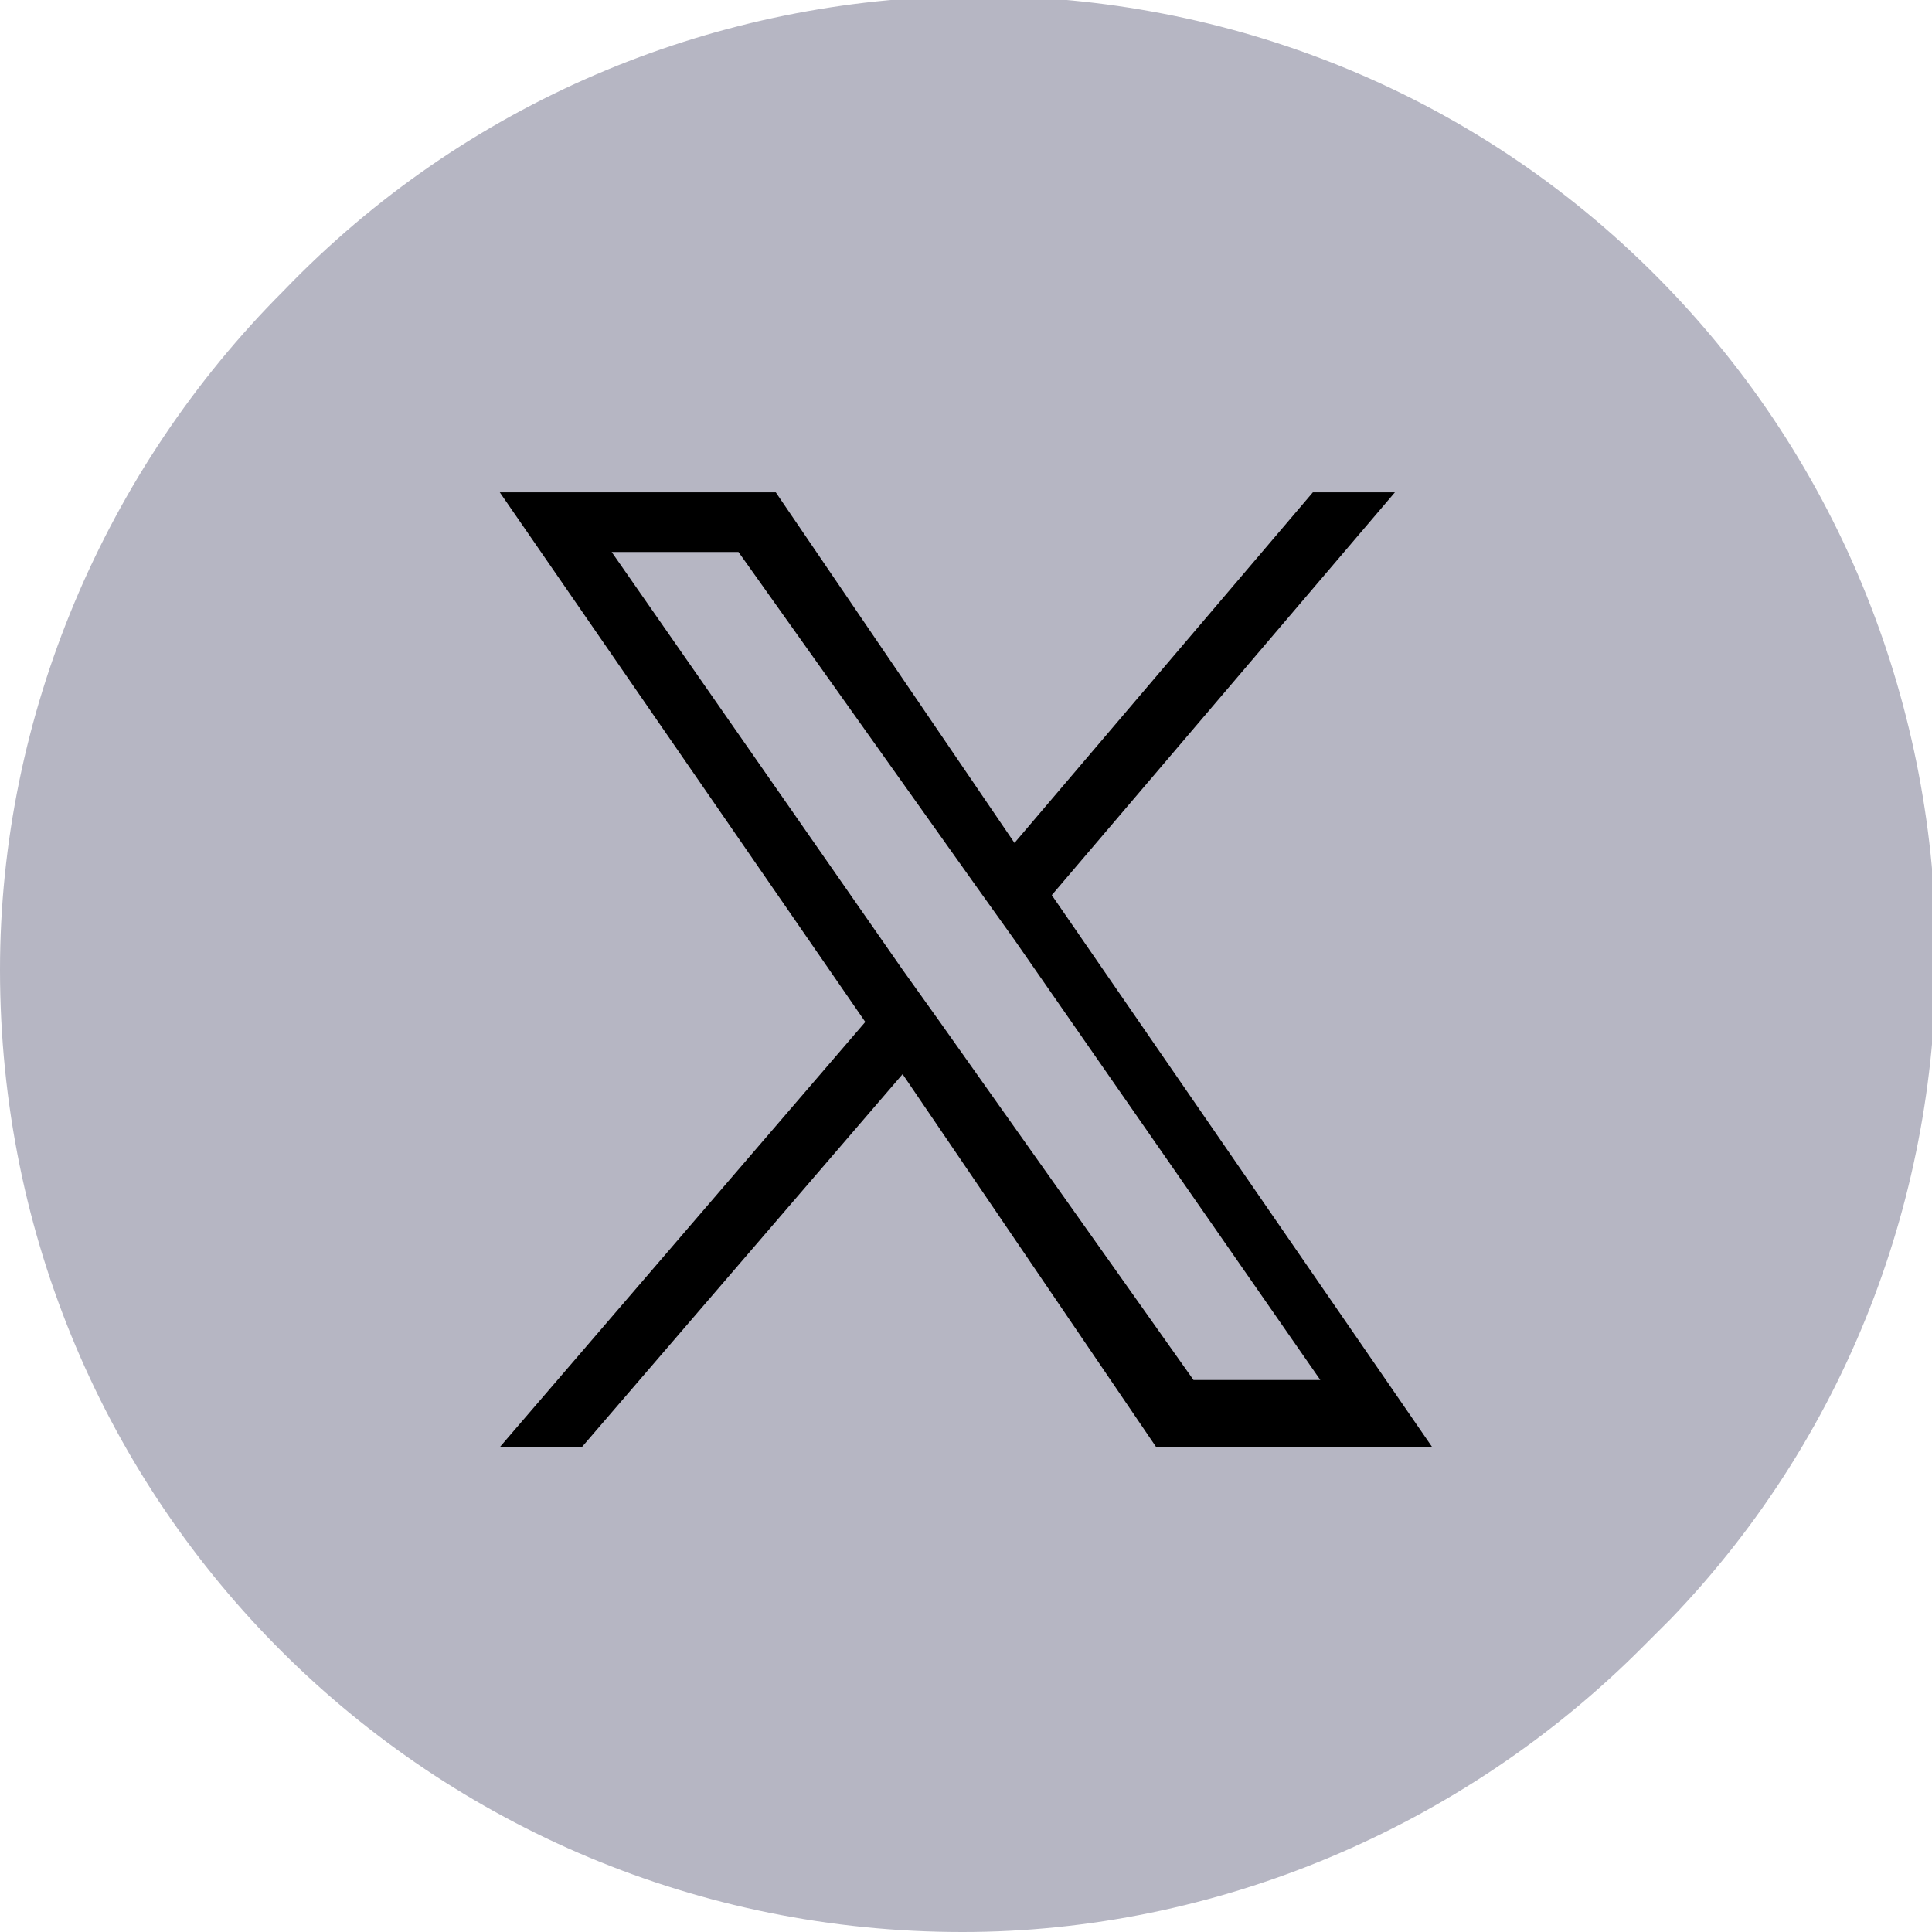
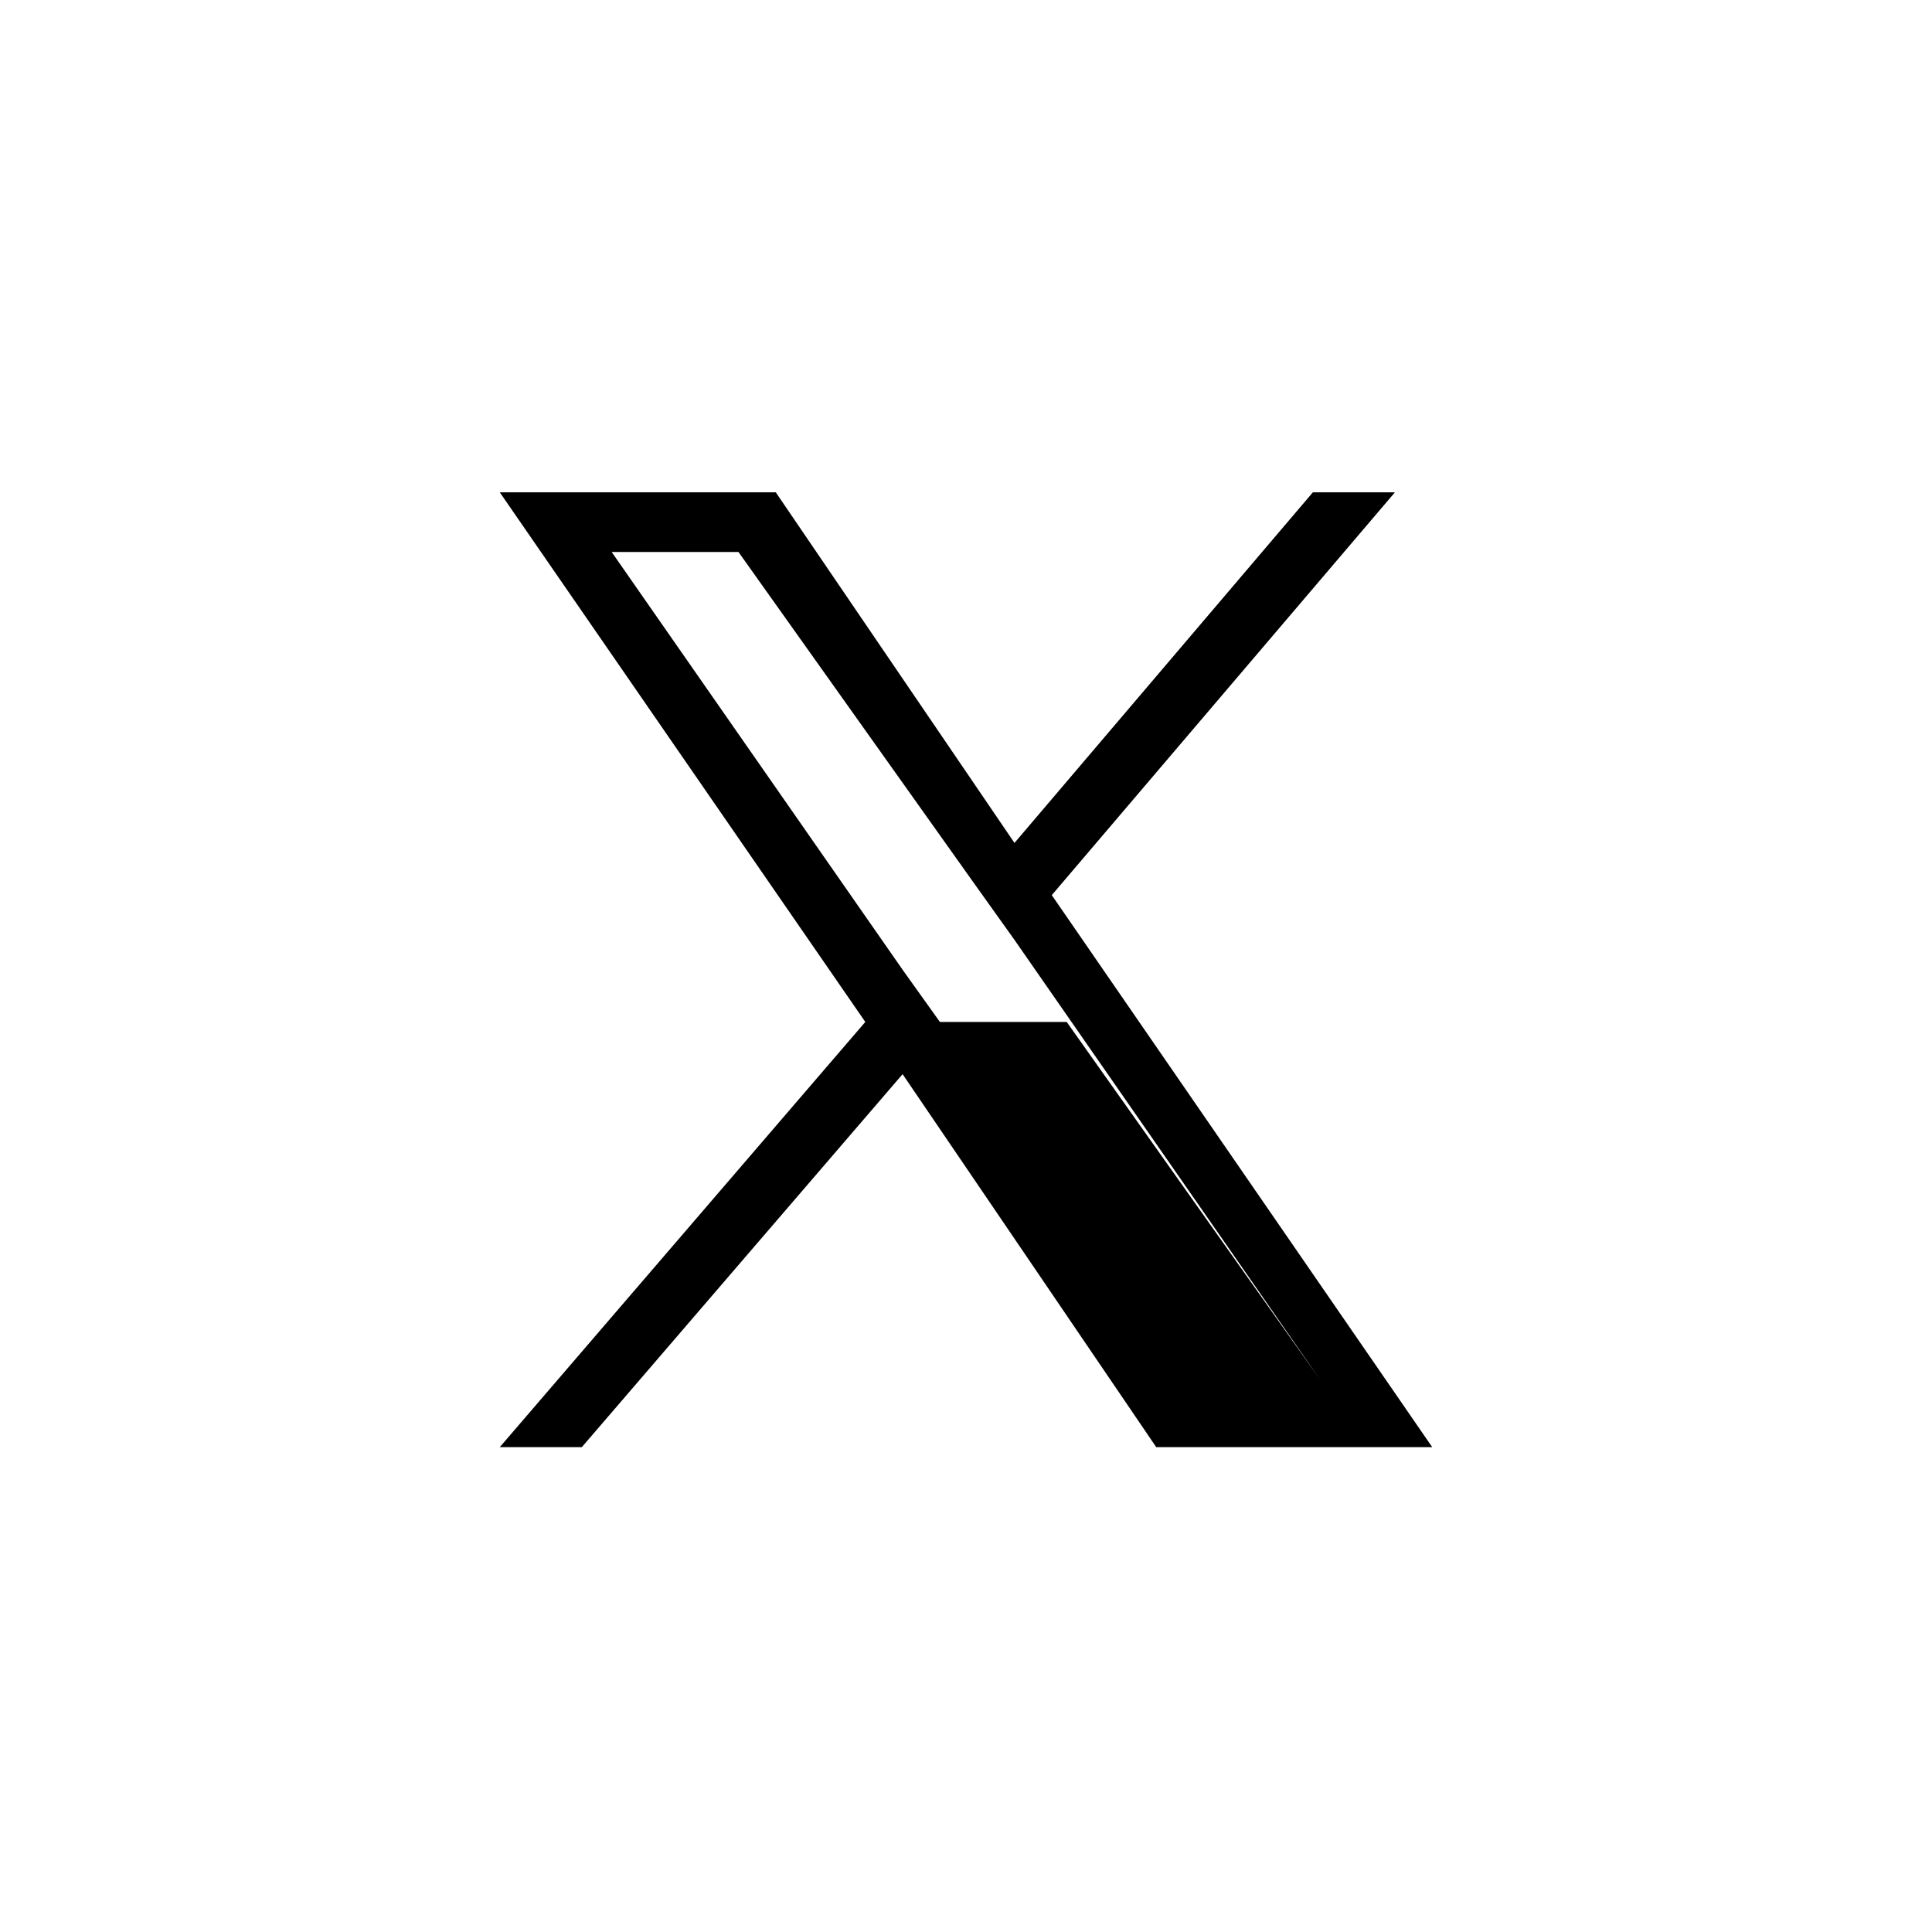
<svg xmlns="http://www.w3.org/2000/svg" id="Layer_1" data-name="Layer 1" version="1.1" viewBox="0 0 25.9 25.9">
  <defs>
    <style>
      .cls-1 {
        fill: #b6b6c3;
      }

      .cls-1, .cls-2 {
        stroke-width: 0px;
      }

      .cls-2 {
        fill: #000;
      }
    </style>
  </defs>
-   <path class="cls-1" d="M12.9,25.9C5.8,25.9,0,20.2,0,13c0-3.4,1.4-6.7,3.8-9.1,4.9-5.1,13.1-5.3,18.2-.4,5.1,4.9,5.3,13.1.4,18.2-.1.1-.3.3-.4.4-2.4,2.4-5.7,3.8-9.1,3.8Z" />
-   <path fill="currentColor" class="cls-2" d="M14.1,12l4.6-5.4h-1.1l-4,4.7-3.2-4.7h-3.7l4.9,7.1-4.9,5.7h1.1l4.3-5,3.4,5h3.7l-5.1-7.4h0ZM12.6,13.7l-.5-.7-3.9-5.6h1.7l3.2,4.5.5.7,4.1,5.9h-1.7l-3.4-4.8h0Z" />
+   <path fill="currentColor" class="cls-2" d="M14.1,12l4.6-5.4h-1.1l-4,4.7-3.2-4.7h-3.7l4.9,7.1-4.9,5.7h1.1l4.3-5,3.4,5h3.7l-5.1-7.4h0ZM12.6,13.7l-.5-.7-3.9-5.6h1.7l3.2,4.5.5.7,4.1,5.9l-3.4-4.8h0Z" />
</svg>